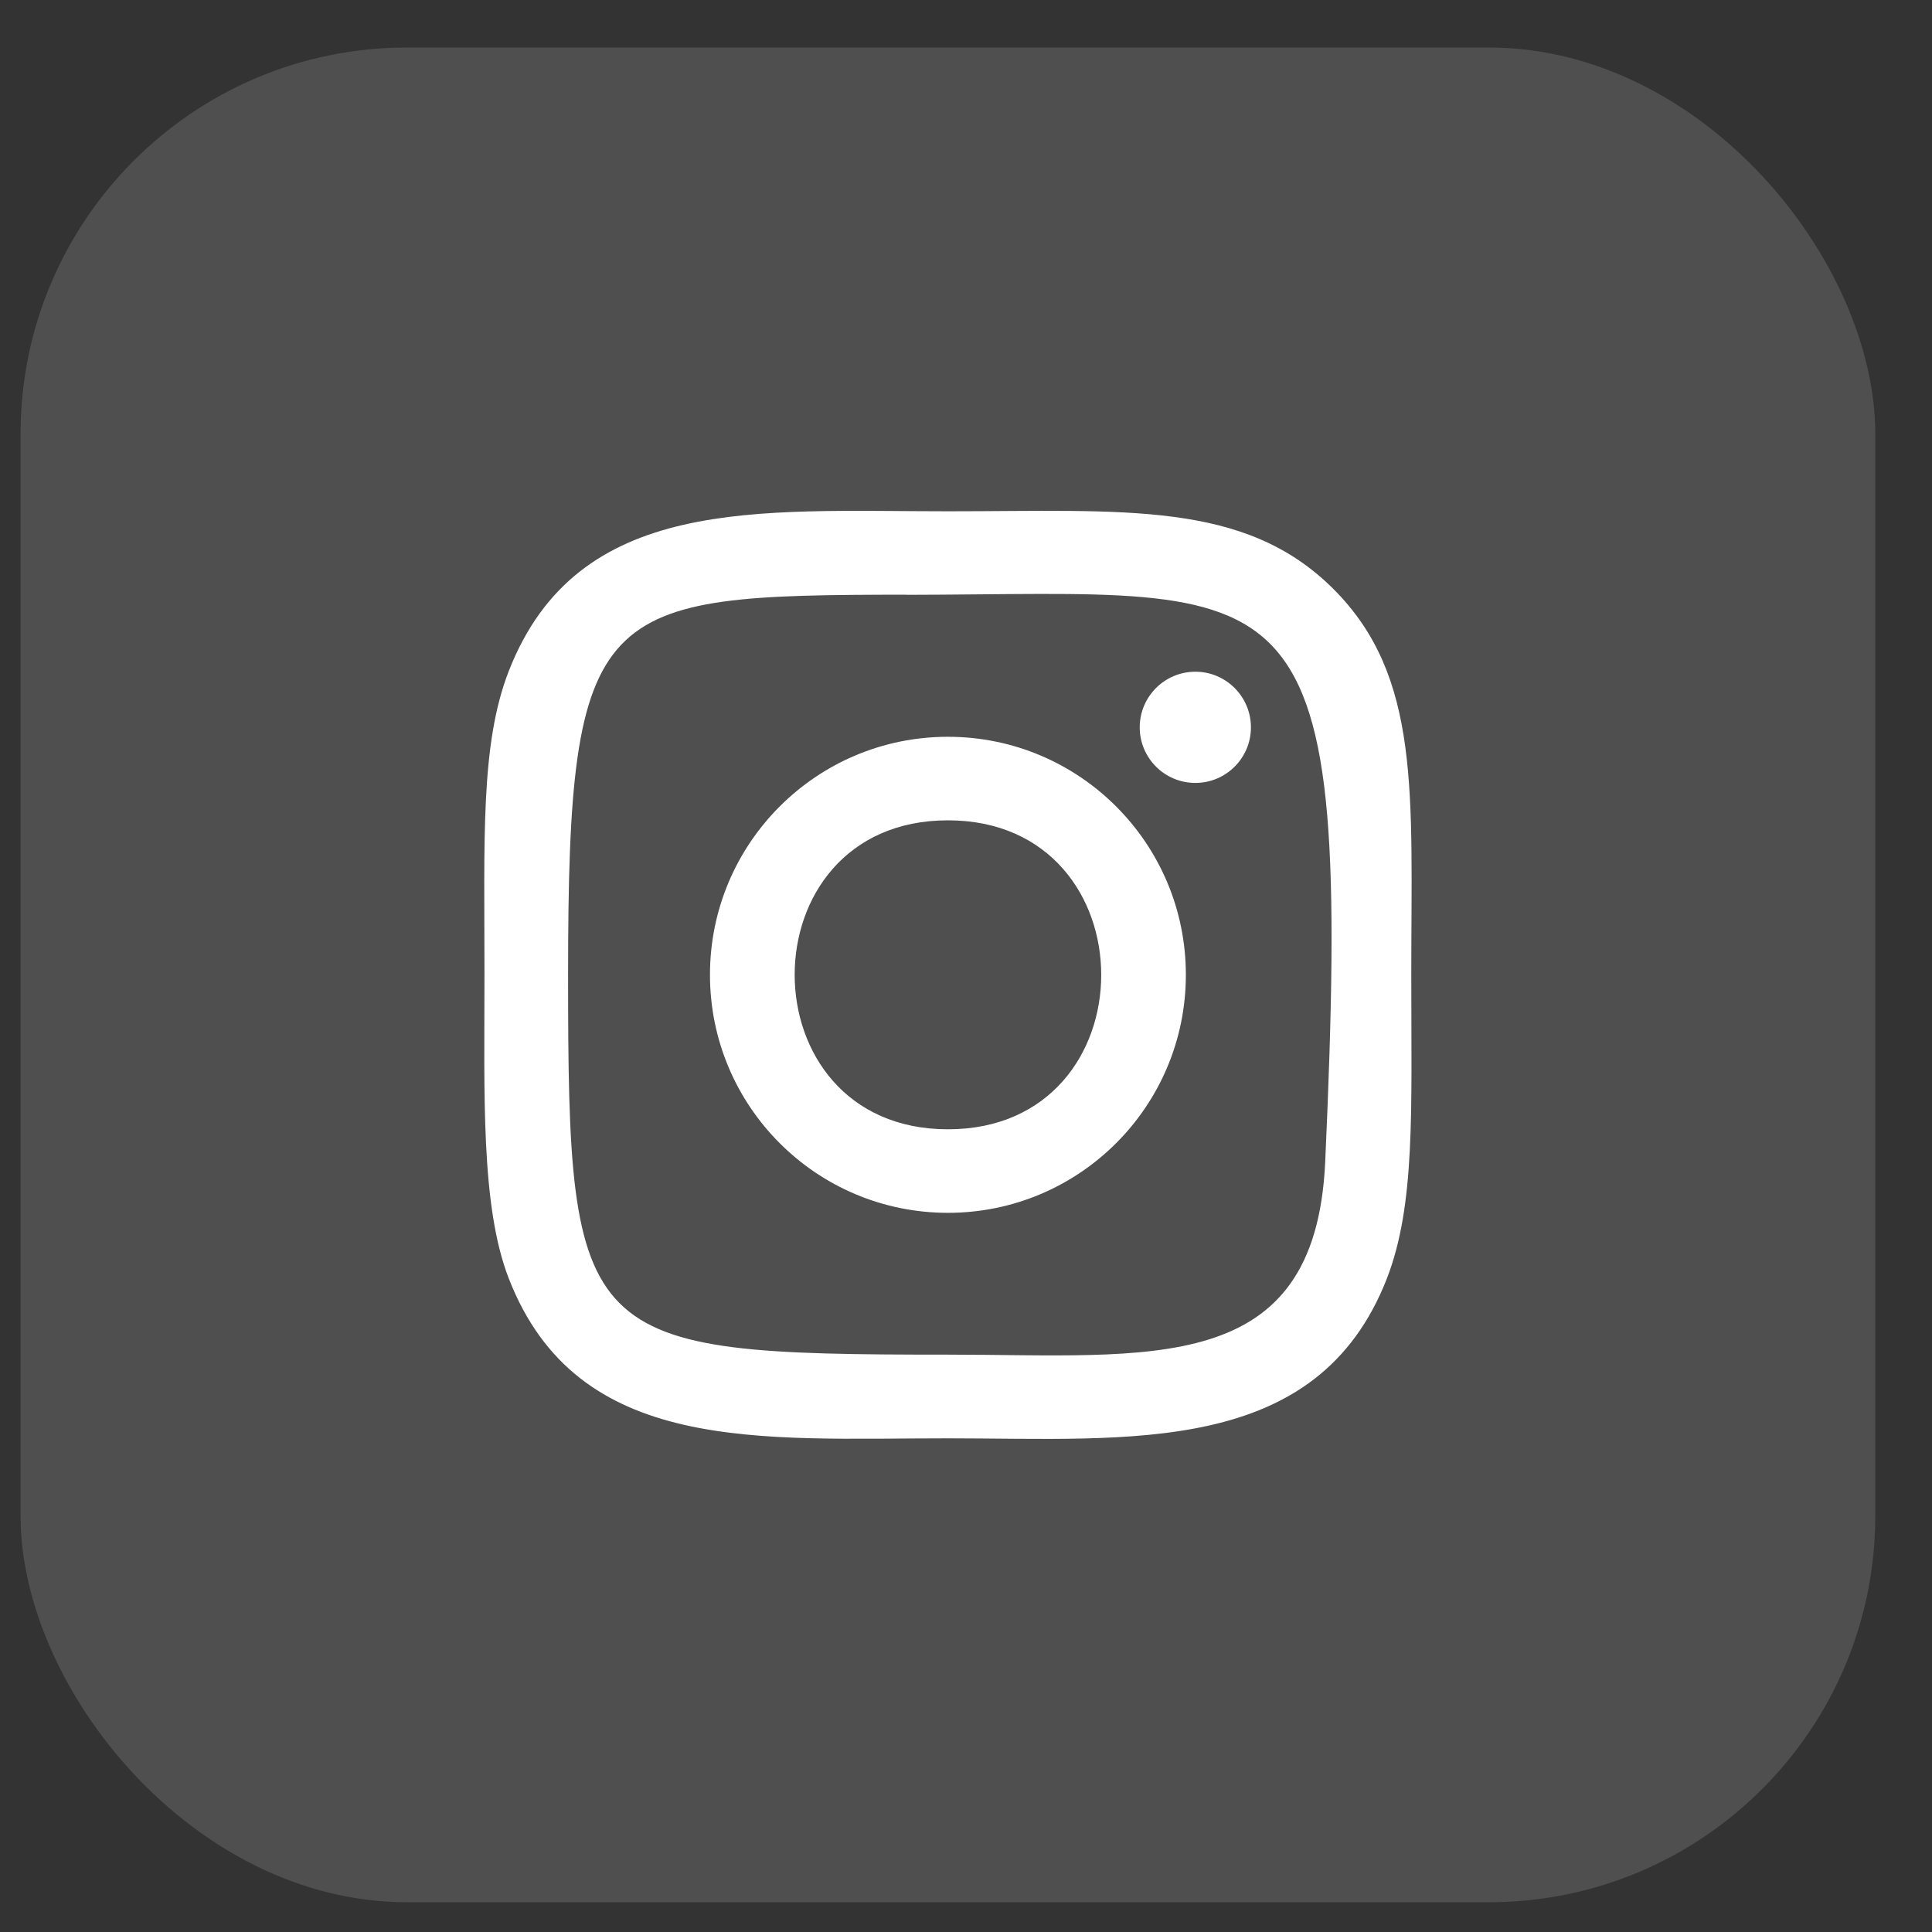
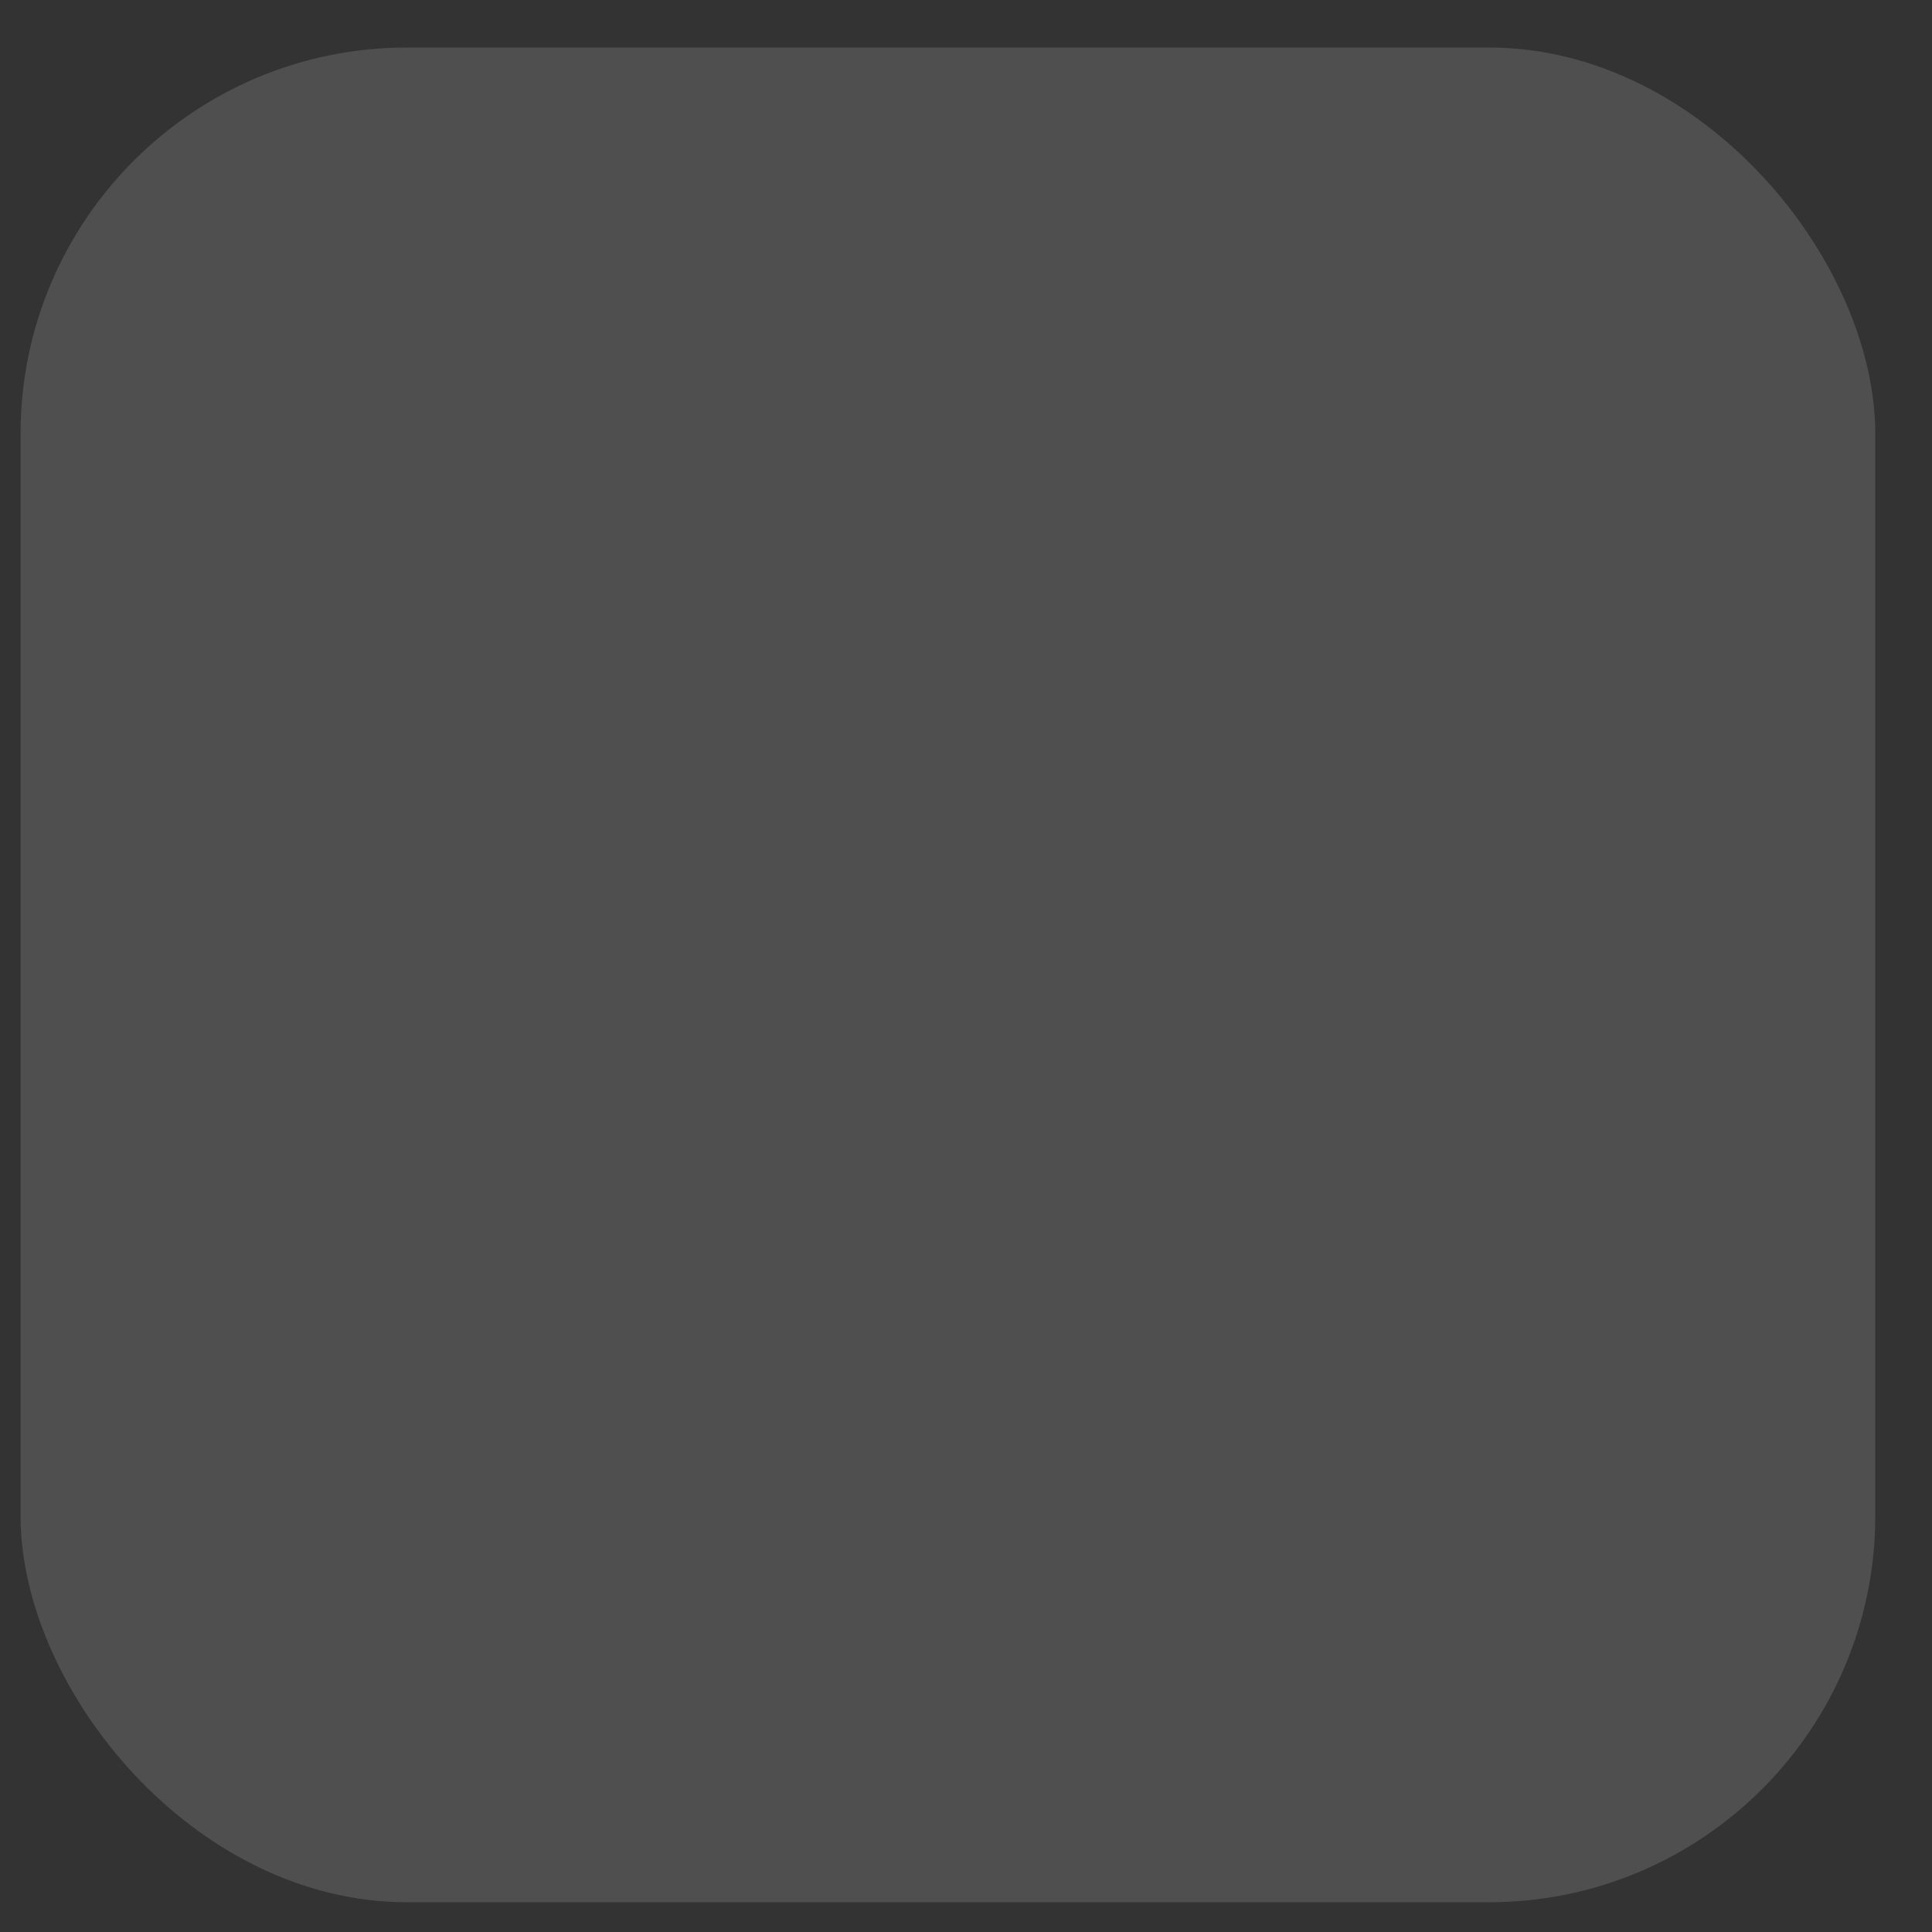
<svg xmlns="http://www.w3.org/2000/svg" width="25" height="25" viewBox="0 0 25 25" fill="none">
  <rect x="0" y="0" width="25" height="25" fill="#333333" stroke="none" />
  <rect x="0.266" y="0.615" width="24" height="24" rx="5" fill="#C0C0C0" fill-opacity="0.2" />
-   <path d="M12.266 6.616C9.809 6.616 7.475 6.397 6.583 8.685C6.215 9.63 6.269 10.857 6.269 12.614C6.269 14.156 6.219 15.605 6.583 16.542C7.473 18.831 9.826 18.612 12.265 18.612C14.618 18.612 17.045 18.857 17.947 16.542C18.316 15.588 18.262 14.379 18.262 12.614C18.262 10.271 18.391 8.758 17.255 7.622C16.104 6.472 14.548 6.616 12.264 6.616H12.266ZM11.729 7.697C16.855 7.689 17.508 7.119 17.148 15.036C17.02 17.836 14.888 17.529 12.267 17.529C7.488 17.529 7.351 17.392 7.351 12.611C7.351 7.775 7.73 7.7 11.729 7.695V7.697ZM15.468 8.692C15.07 8.692 14.748 9.015 14.748 9.412C14.748 9.809 15.07 10.131 15.468 10.131C15.865 10.131 16.187 9.809 16.187 9.412C16.187 9.015 15.865 8.692 15.468 8.692V8.692ZM12.266 9.534C10.565 9.534 9.187 10.913 9.187 12.614C9.187 14.315 10.565 15.694 12.266 15.694C13.967 15.694 15.345 14.315 15.345 12.614C15.345 10.913 13.967 9.534 12.266 9.534V9.534ZM12.266 10.615C14.909 10.615 14.913 14.613 12.266 14.613C9.624 14.613 9.62 10.615 12.266 10.615Z" fill="white" />
</svg>